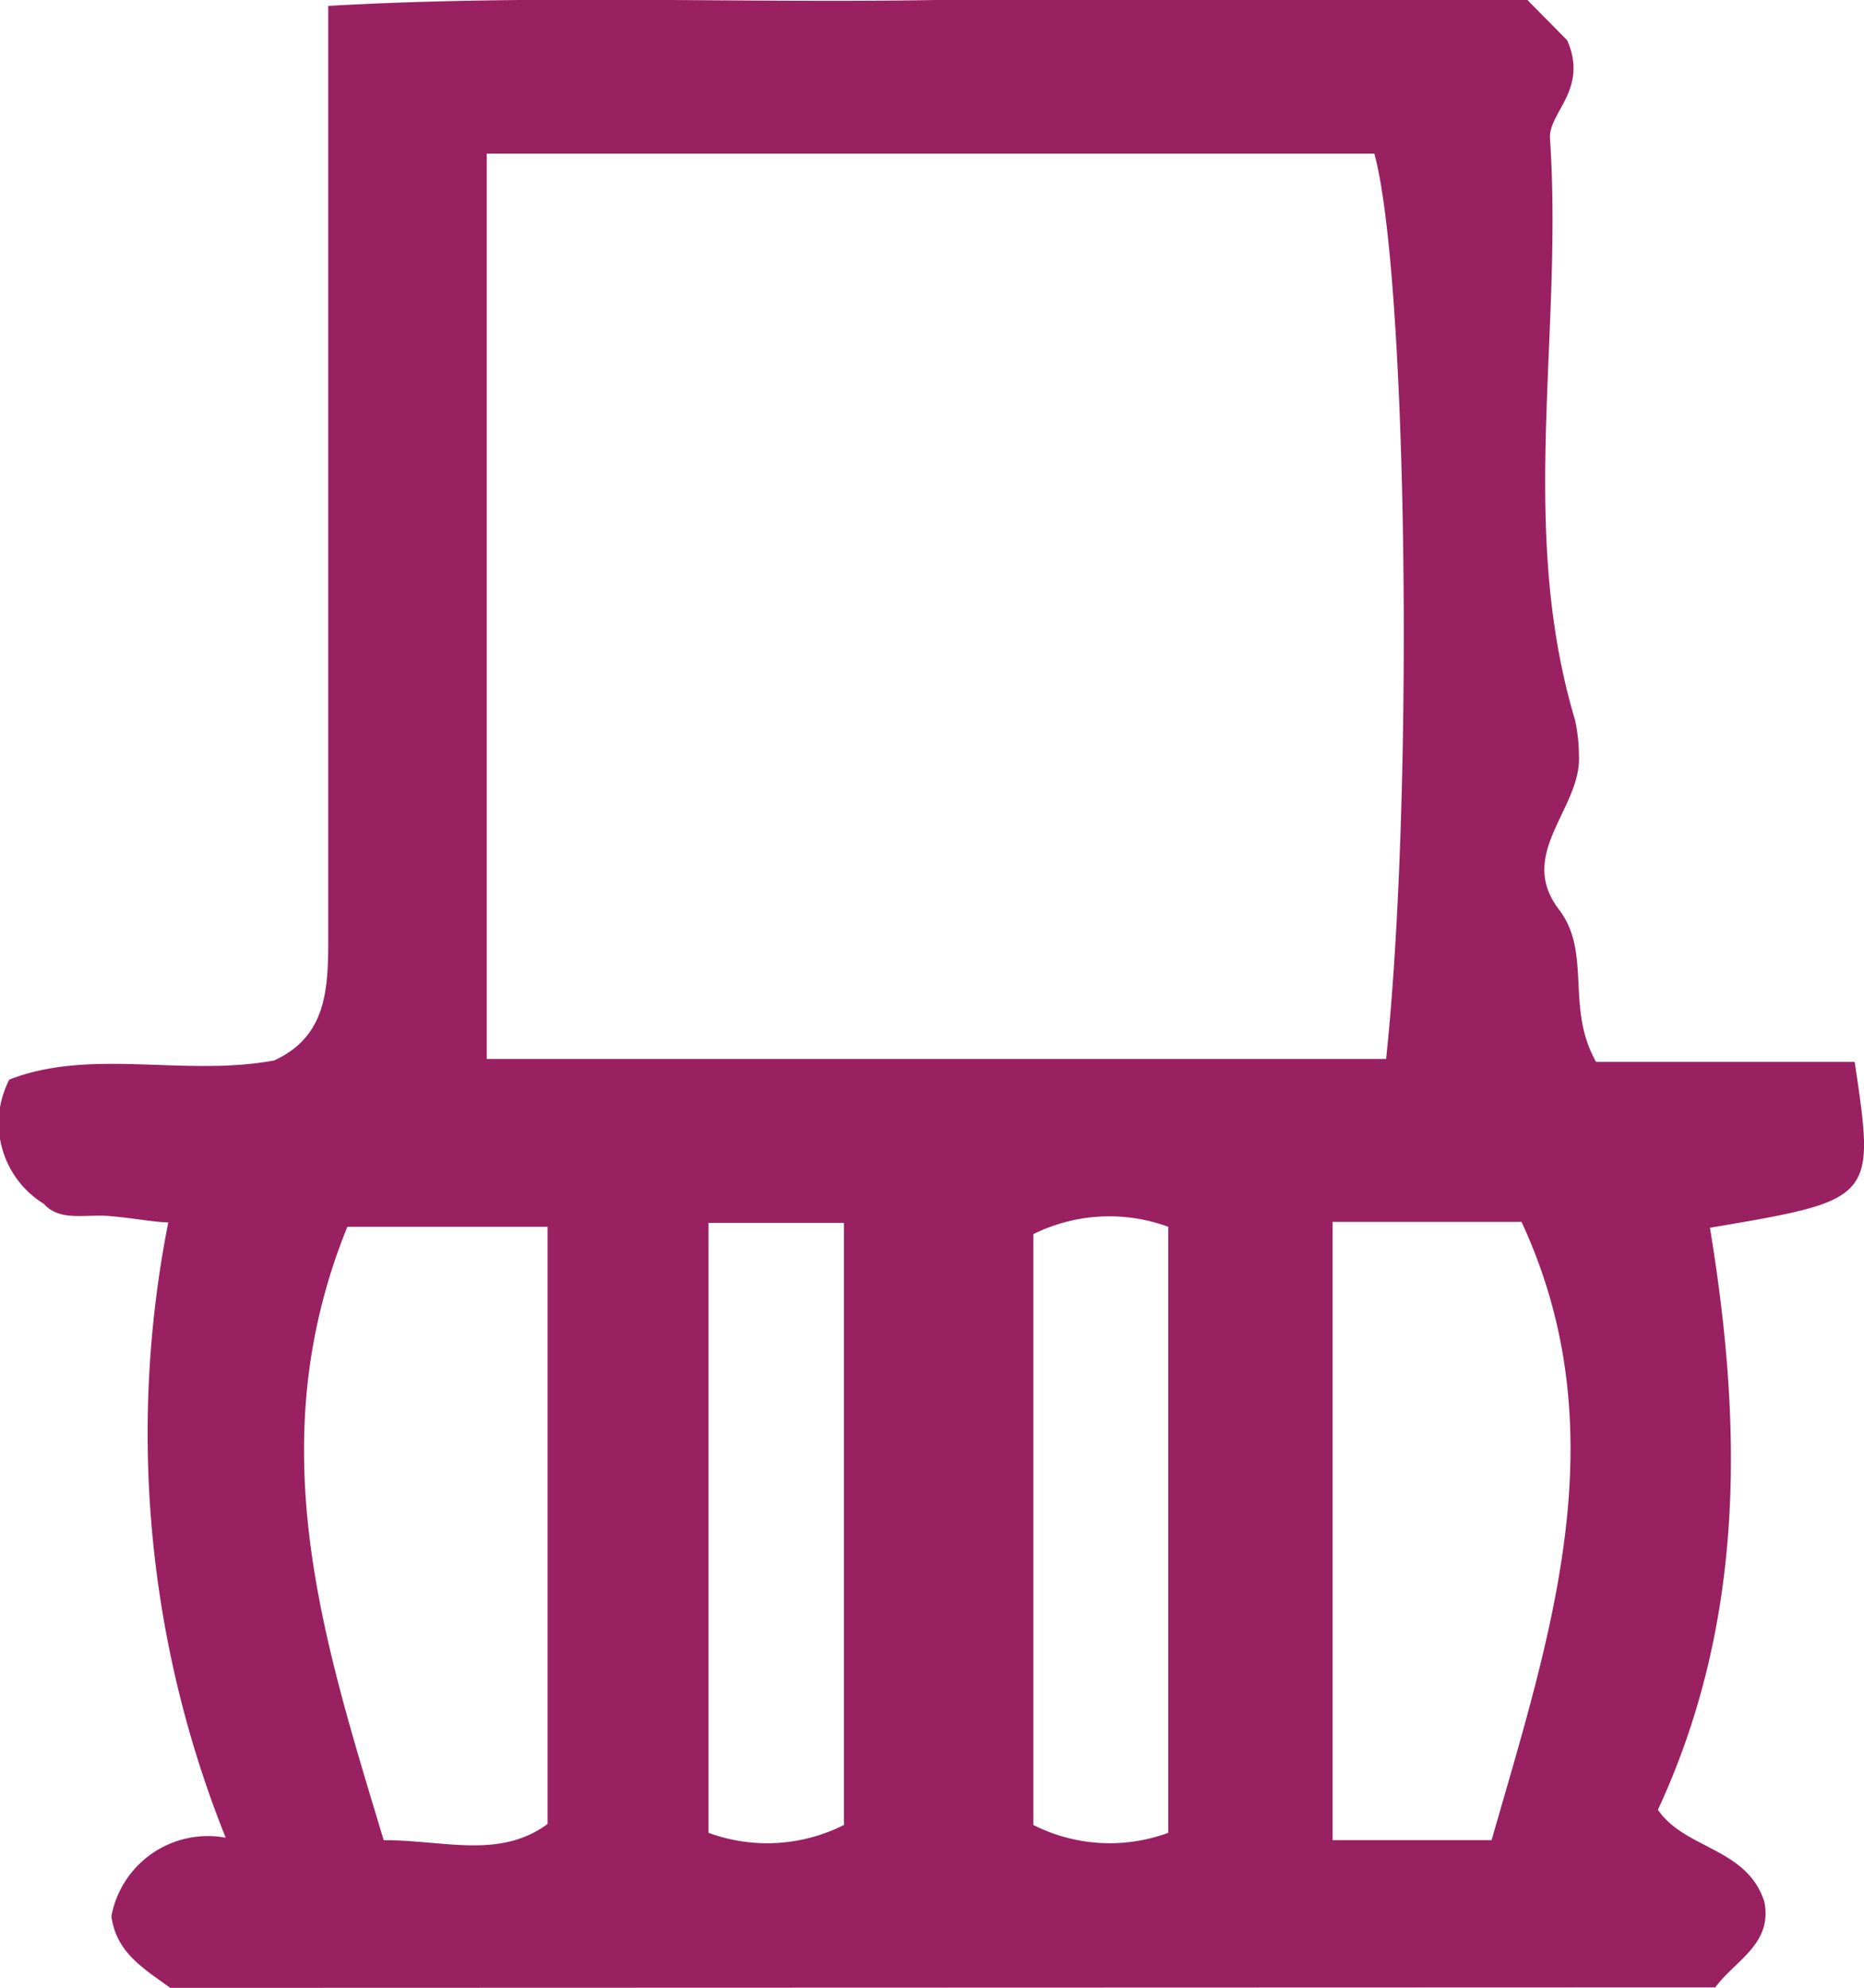
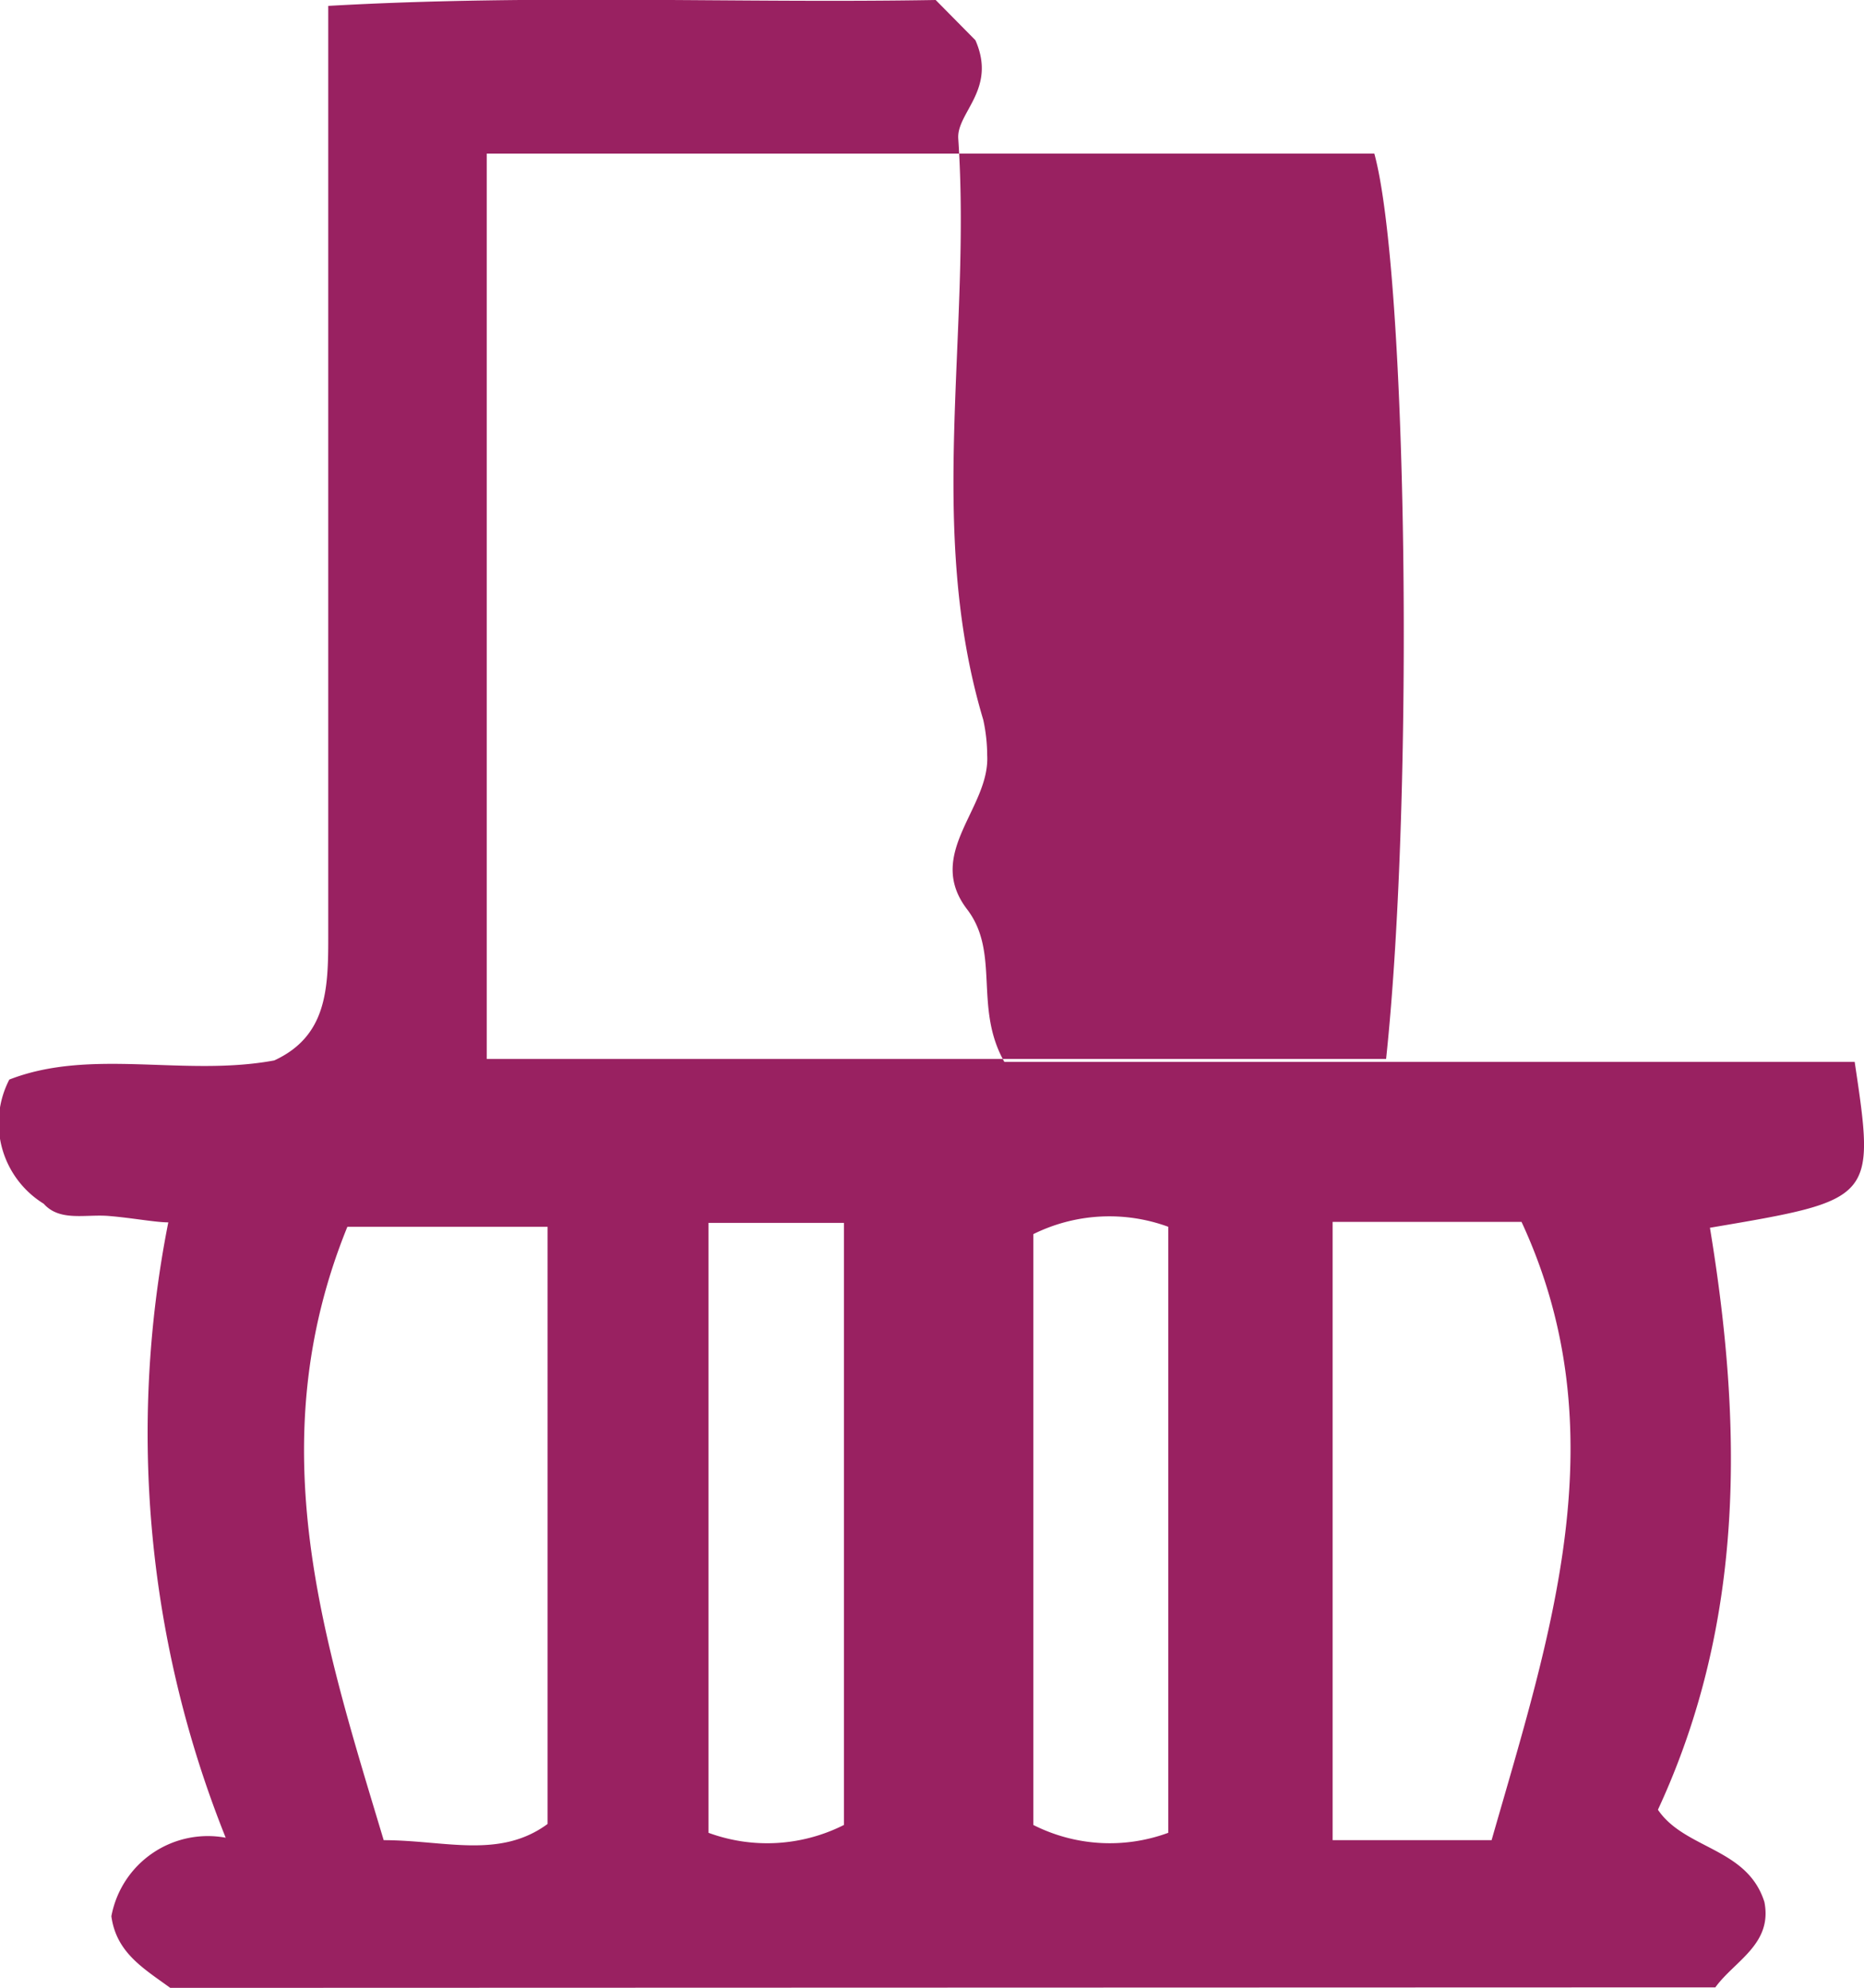
<svg xmlns="http://www.w3.org/2000/svg" viewBox="0 0 37.99 40.51">
  <defs>
    <style>.cls-1{fill:#992161;}</style>
  </defs>
  <g id="Camada_2" data-name="Camada 2">
    <g id="Camada_1-2" data-name="Camada 1">
-       <path class="cls-1" d="M3.47,40.51c-.55-.4-1.1-.72-1.2-1.46a2,2,0,0,1,2.33-1.6A22.14,22.14,0,0,1,3.43,24.91c-.26,0-.73-.09-1.21-.13s-1,.12-1.33-.25A1.93,1.93,0,0,1,.19,22c1.67-.65,3.57-.05,5.4-.39,1.06-.49,1.1-1.43,1.1-2.49,0-5,0-10,0-15v-4C10.91-.12,15,.07,19.07,0s8,0,12.06,0l.81.82c.44,1-.38,1.47-.35,2,.27,4-.66,7.94.51,11.85a3.45,3.45,0,0,1,.08.72c.06,1.08-1.28,2-.41,3.14.68.89.13,2,.76,3.11H37.8c.42,2.81.42,2.81-2.95,3.38.66,4,.73,8-1.06,11.86.55.81,1.82.77,2.17,1.88.17.86-.61,1.2-1,1.74ZM9.92,3.13V21.58H28.25c.58-5.47.43-16-.24-18.45ZM11.16,25H7.08c-1.81,4.45-.47,8.47.74,12.5,1.24,0,2.36.39,3.34-.33Zm16-.1v12.6h3.24c1.2-4.19,2.6-8.31.61-12.6ZM23.81,37.35V25a3.49,3.49,0,0,0-2.75.15V37.19A3.45,3.45,0,0,0,23.81,37.35ZM14.44,24.92V37.35a3.47,3.47,0,0,0,2.76-.16V24.92Z" />
+       <path class="cls-1" d="M3.47,40.51c-.55-.4-1.1-.72-1.2-1.46a2,2,0,0,1,2.33-1.6A22.14,22.14,0,0,1,3.43,24.91c-.26,0-.73-.09-1.21-.13s-1,.12-1.33-.25A1.93,1.93,0,0,1,.19,22c1.67-.65,3.57-.05,5.4-.39,1.06-.49,1.1-1.43,1.1-2.49,0-5,0-10,0-15v-4C10.91-.12,15,.07,19.07,0l.81.82c.44,1-.38,1.47-.35,2,.27,4-.66,7.94.51,11.85a3.45,3.45,0,0,1,.08.72c.06,1.08-1.28,2-.41,3.14.68.89.13,2,.76,3.11H37.8c.42,2.81.42,2.81-2.95,3.38.66,4,.73,8-1.06,11.86.55.81,1.82.77,2.17,1.88.17.86-.61,1.2-1,1.74ZM9.92,3.13V21.58H28.25c.58-5.47.43-16-.24-18.45ZM11.16,25H7.08c-1.81,4.45-.47,8.47.74,12.5,1.24,0,2.36.39,3.34-.33Zm16-.1v12.6h3.24c1.2-4.19,2.6-8.31.61-12.6ZM23.81,37.35V25a3.49,3.49,0,0,0-2.75.15V37.19A3.45,3.45,0,0,0,23.81,37.35ZM14.44,24.92V37.35a3.47,3.47,0,0,0,2.76-.16V24.92Z" />
    </g>
  </g>
</svg>